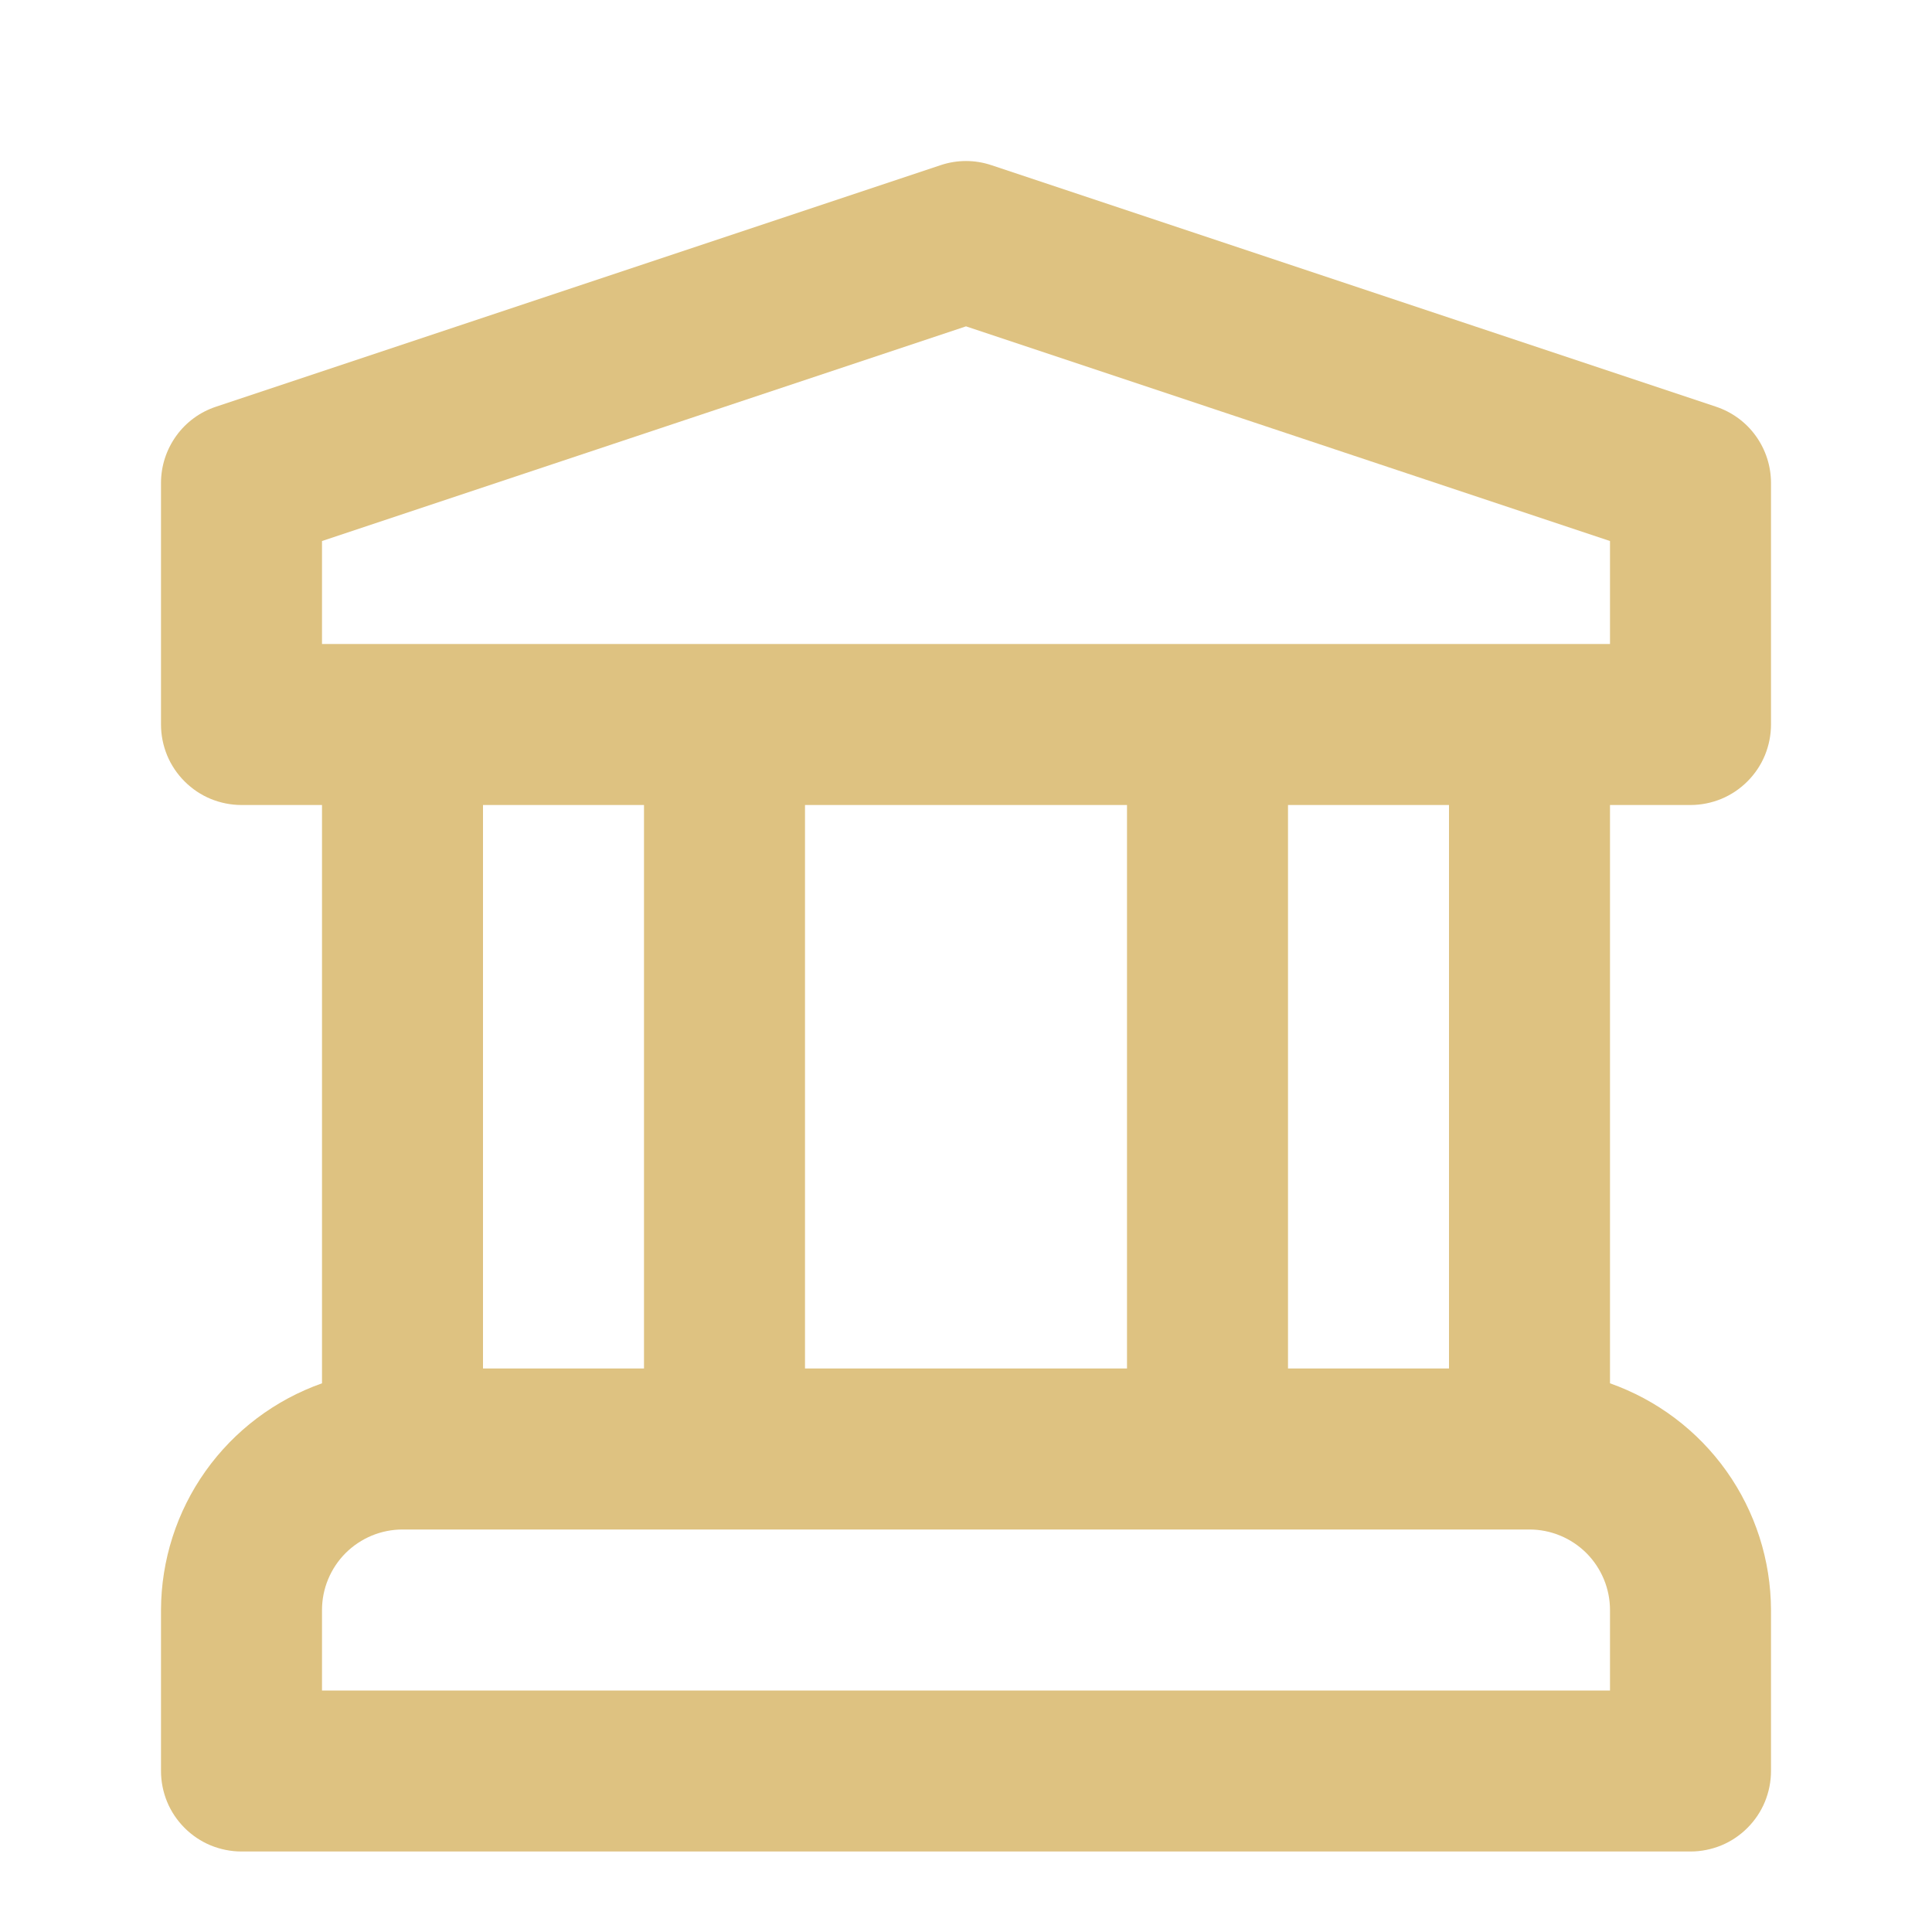
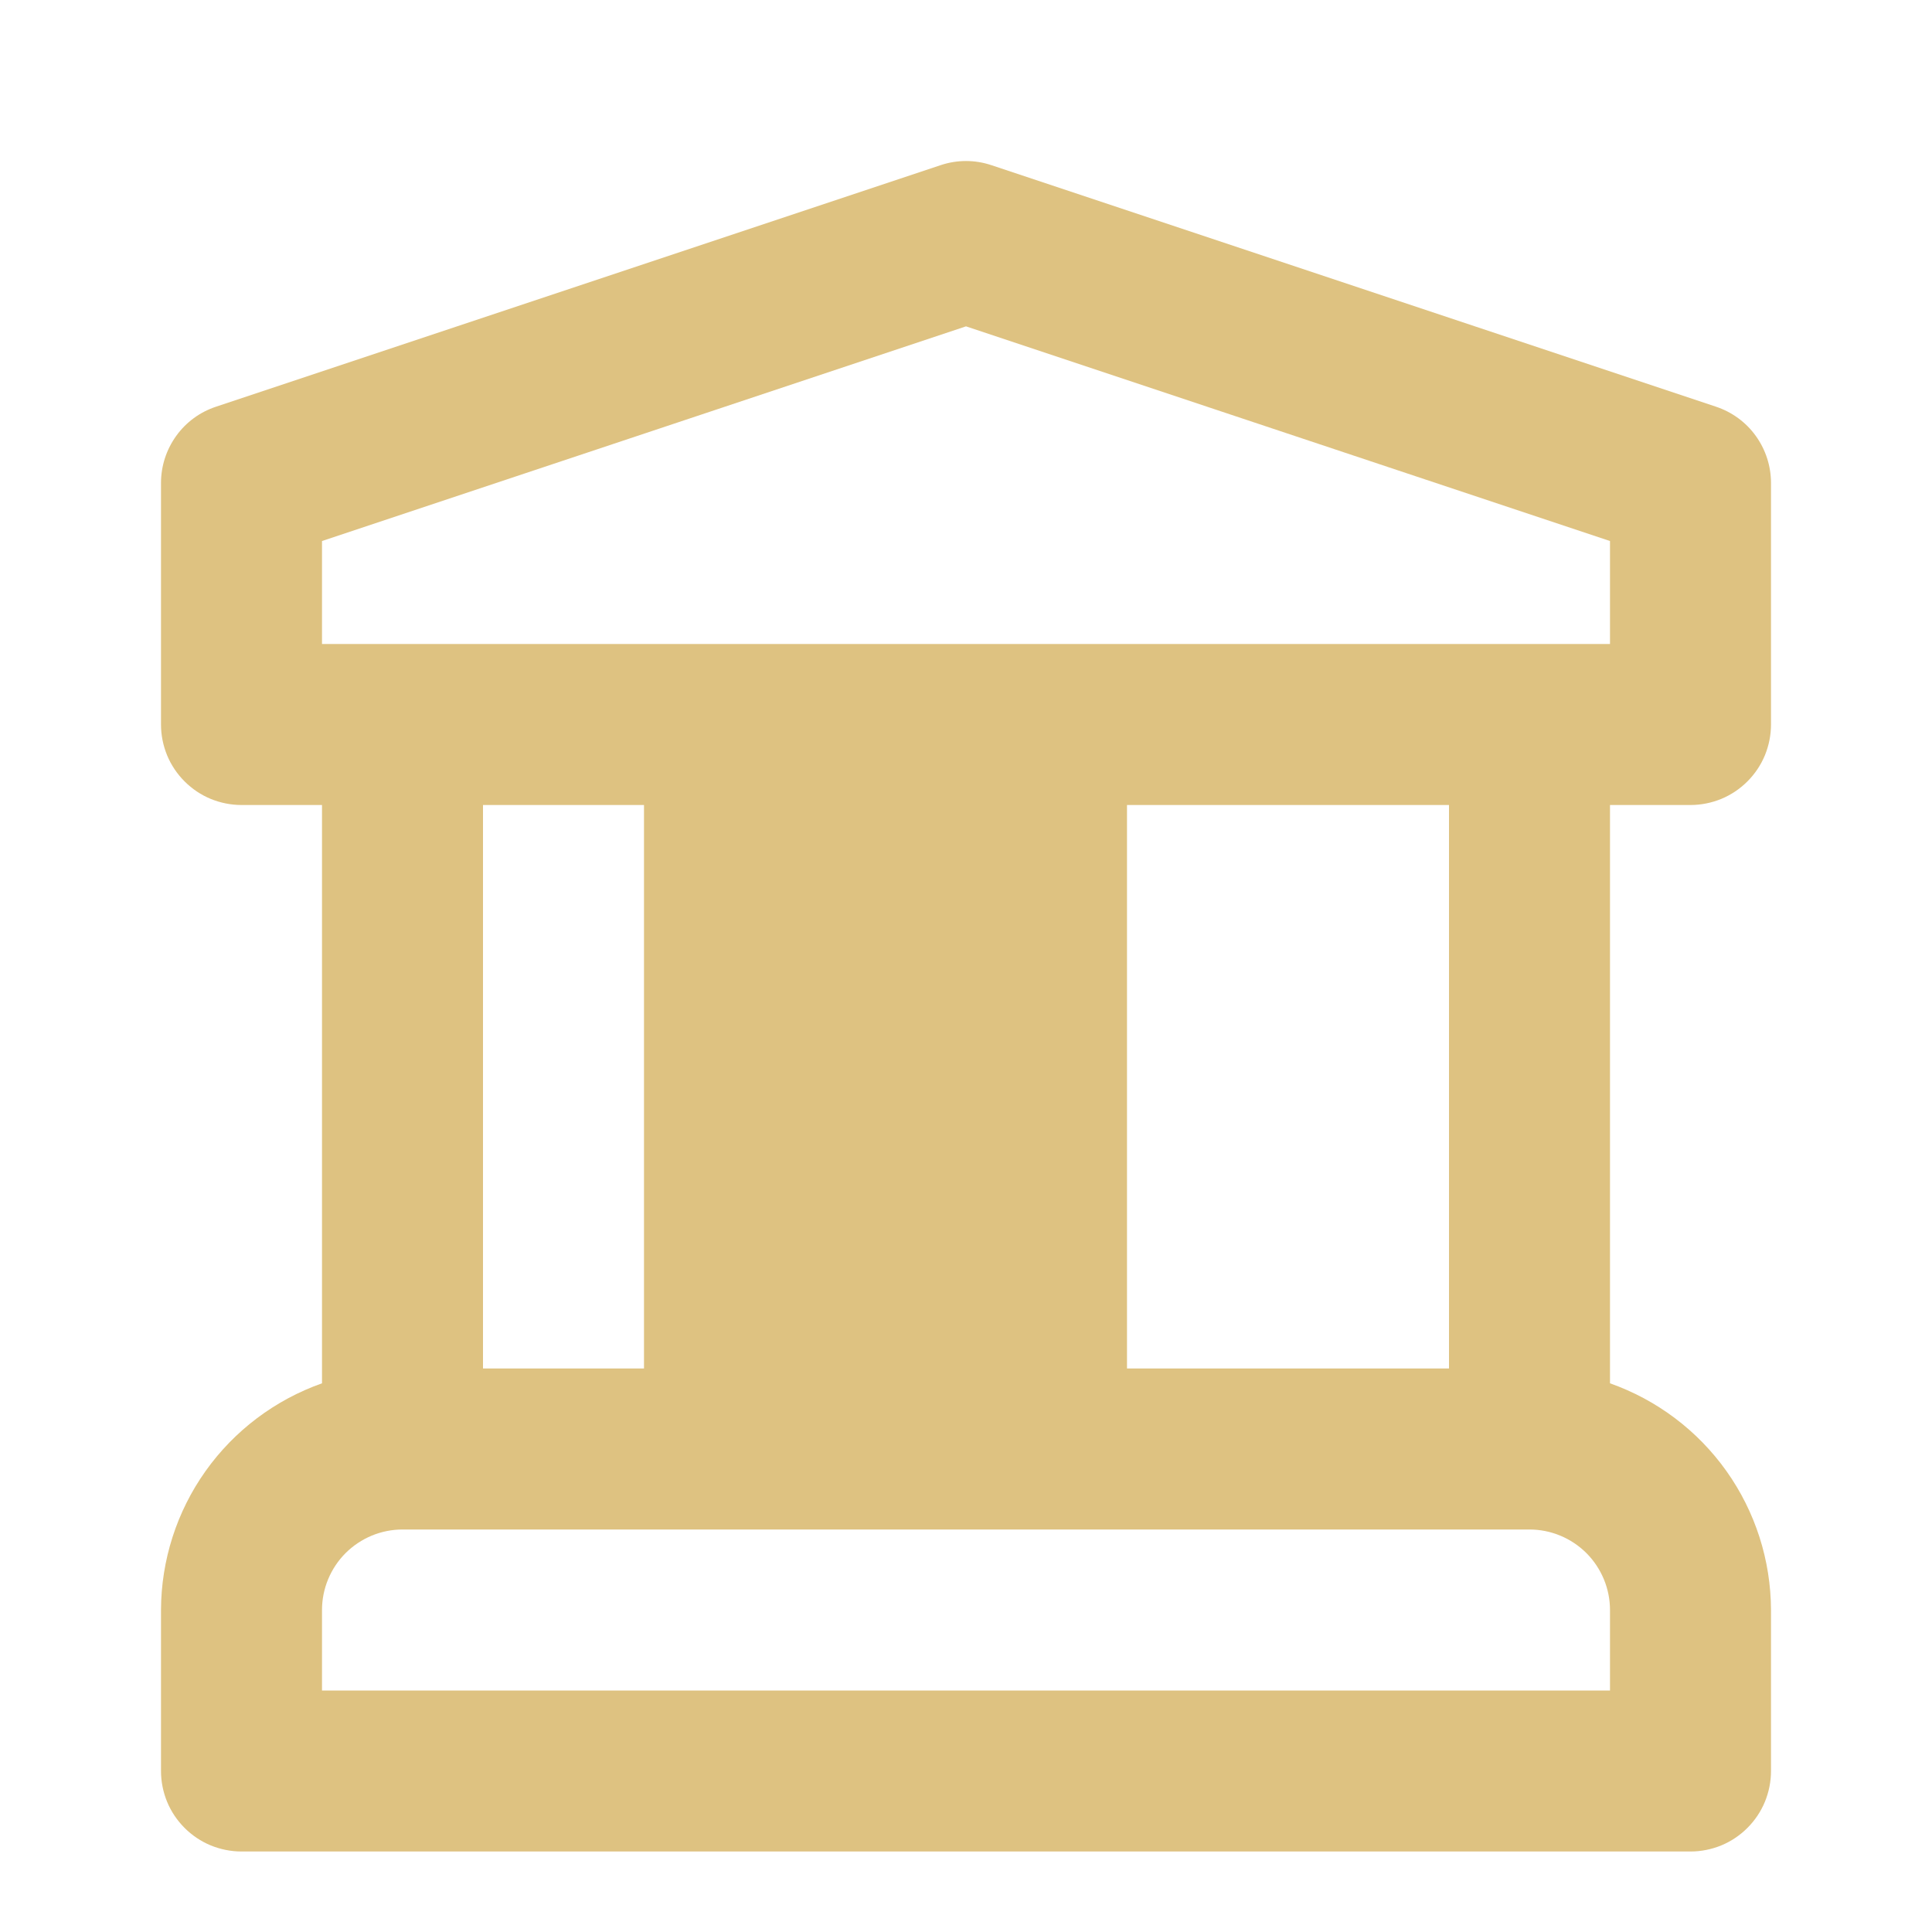
<svg xmlns="http://www.w3.org/2000/svg" width="24" height="24" viewBox="0 0 24 24" fill="none">
-   <path d="M21 10C21.131 10 21.261 9.974 21.383 9.924C21.504 9.874 21.614 9.8 21.707 9.707C21.8 9.614 21.874 9.504 21.924 9.383C21.974 9.261 22 9.131 22 9V6C22 5.79 21.934 5.586 21.811 5.415C21.689 5.245 21.515 5.118 21.316 5.052L12.316 2.052C12.111 1.983 11.889 1.983 11.684 2.052L2.684 5.052C2.484 5.118 2.311 5.245 2.189 5.415C2.066 5.586 2 5.79 2 6V9C2 9.131 2.026 9.261 2.076 9.383C2.126 9.504 2.2 9.614 2.293 9.707C2.386 9.8 2.496 9.874 2.617 9.924C2.739 9.974 2.869 10 3 10H4V17.184C3.417 17.39 2.911 17.771 2.553 18.275C2.195 18.779 2.002 19.382 2 20V22C2 22.131 2.026 22.261 2.076 22.383C2.126 22.504 2.2 22.614 2.293 22.707C2.386 22.8 2.496 22.874 2.617 22.924C2.739 22.974 2.869 23 3 23H21C21.131 23 21.261 22.974 21.383 22.924C21.504 22.874 21.614 22.8 21.707 22.707C21.8 22.614 21.874 22.504 21.924 22.383C21.974 22.261 22 22.131 22 22V20C21.998 19.382 21.805 18.779 21.447 18.275C21.089 17.771 20.583 17.39 20 17.184V10H21ZM20 21H4V20C4 19.735 4.106 19.481 4.293 19.293C4.481 19.106 4.735 19 5 19H19C19.265 19 19.519 19.106 19.707 19.293C19.894 19.481 20 19.735 20 20V21ZM6 17V10H8V17H6ZM10 17V10H14V17H10ZM16 17V10H18V17H16ZM4 8V6.721L12 4.054L20 6.721V8H4Z" fill="#DEC281" />
+   <path d="M21 10C21.131 10 21.261 9.974 21.383 9.924C21.504 9.874 21.614 9.8 21.707 9.707C21.8 9.614 21.874 9.504 21.924 9.383C21.974 9.261 22 9.131 22 9V6C22 5.79 21.934 5.586 21.811 5.415C21.689 5.245 21.515 5.118 21.316 5.052L12.316 2.052C12.111 1.983 11.889 1.983 11.684 2.052L2.684 5.052C2.484 5.118 2.311 5.245 2.189 5.415C2.066 5.586 2 5.79 2 6V9C2 9.131 2.026 9.261 2.076 9.383C2.126 9.504 2.2 9.614 2.293 9.707C2.386 9.8 2.496 9.874 2.617 9.924C2.739 9.974 2.869 10 3 10H4V17.184C3.417 17.39 2.911 17.771 2.553 18.275C2.195 18.779 2.002 19.382 2 20V22C2 22.131 2.026 22.261 2.076 22.383C2.126 22.504 2.2 22.614 2.293 22.707C2.386 22.8 2.496 22.874 2.617 22.924C2.739 22.974 2.869 23 3 23H21C21.131 23 21.261 22.974 21.383 22.924C21.504 22.874 21.614 22.8 21.707 22.707C21.8 22.614 21.874 22.504 21.924 22.383C21.974 22.261 22 22.131 22 22V20C21.998 19.382 21.805 18.779 21.447 18.275C21.089 17.771 20.583 17.39 20 17.184V10H21ZM20 21H4V20C4 19.735 4.106 19.481 4.293 19.293C4.481 19.106 4.735 19 5 19H19C19.265 19 19.519 19.106 19.707 19.293C19.894 19.481 20 19.735 20 20V21ZM6 17V10H8V17H6ZM10 17V10H14V17H10ZV10H18V17H16ZM4 8V6.721L12 4.054L20 6.721V8H4Z" fill="#DEC281" />
</svg>